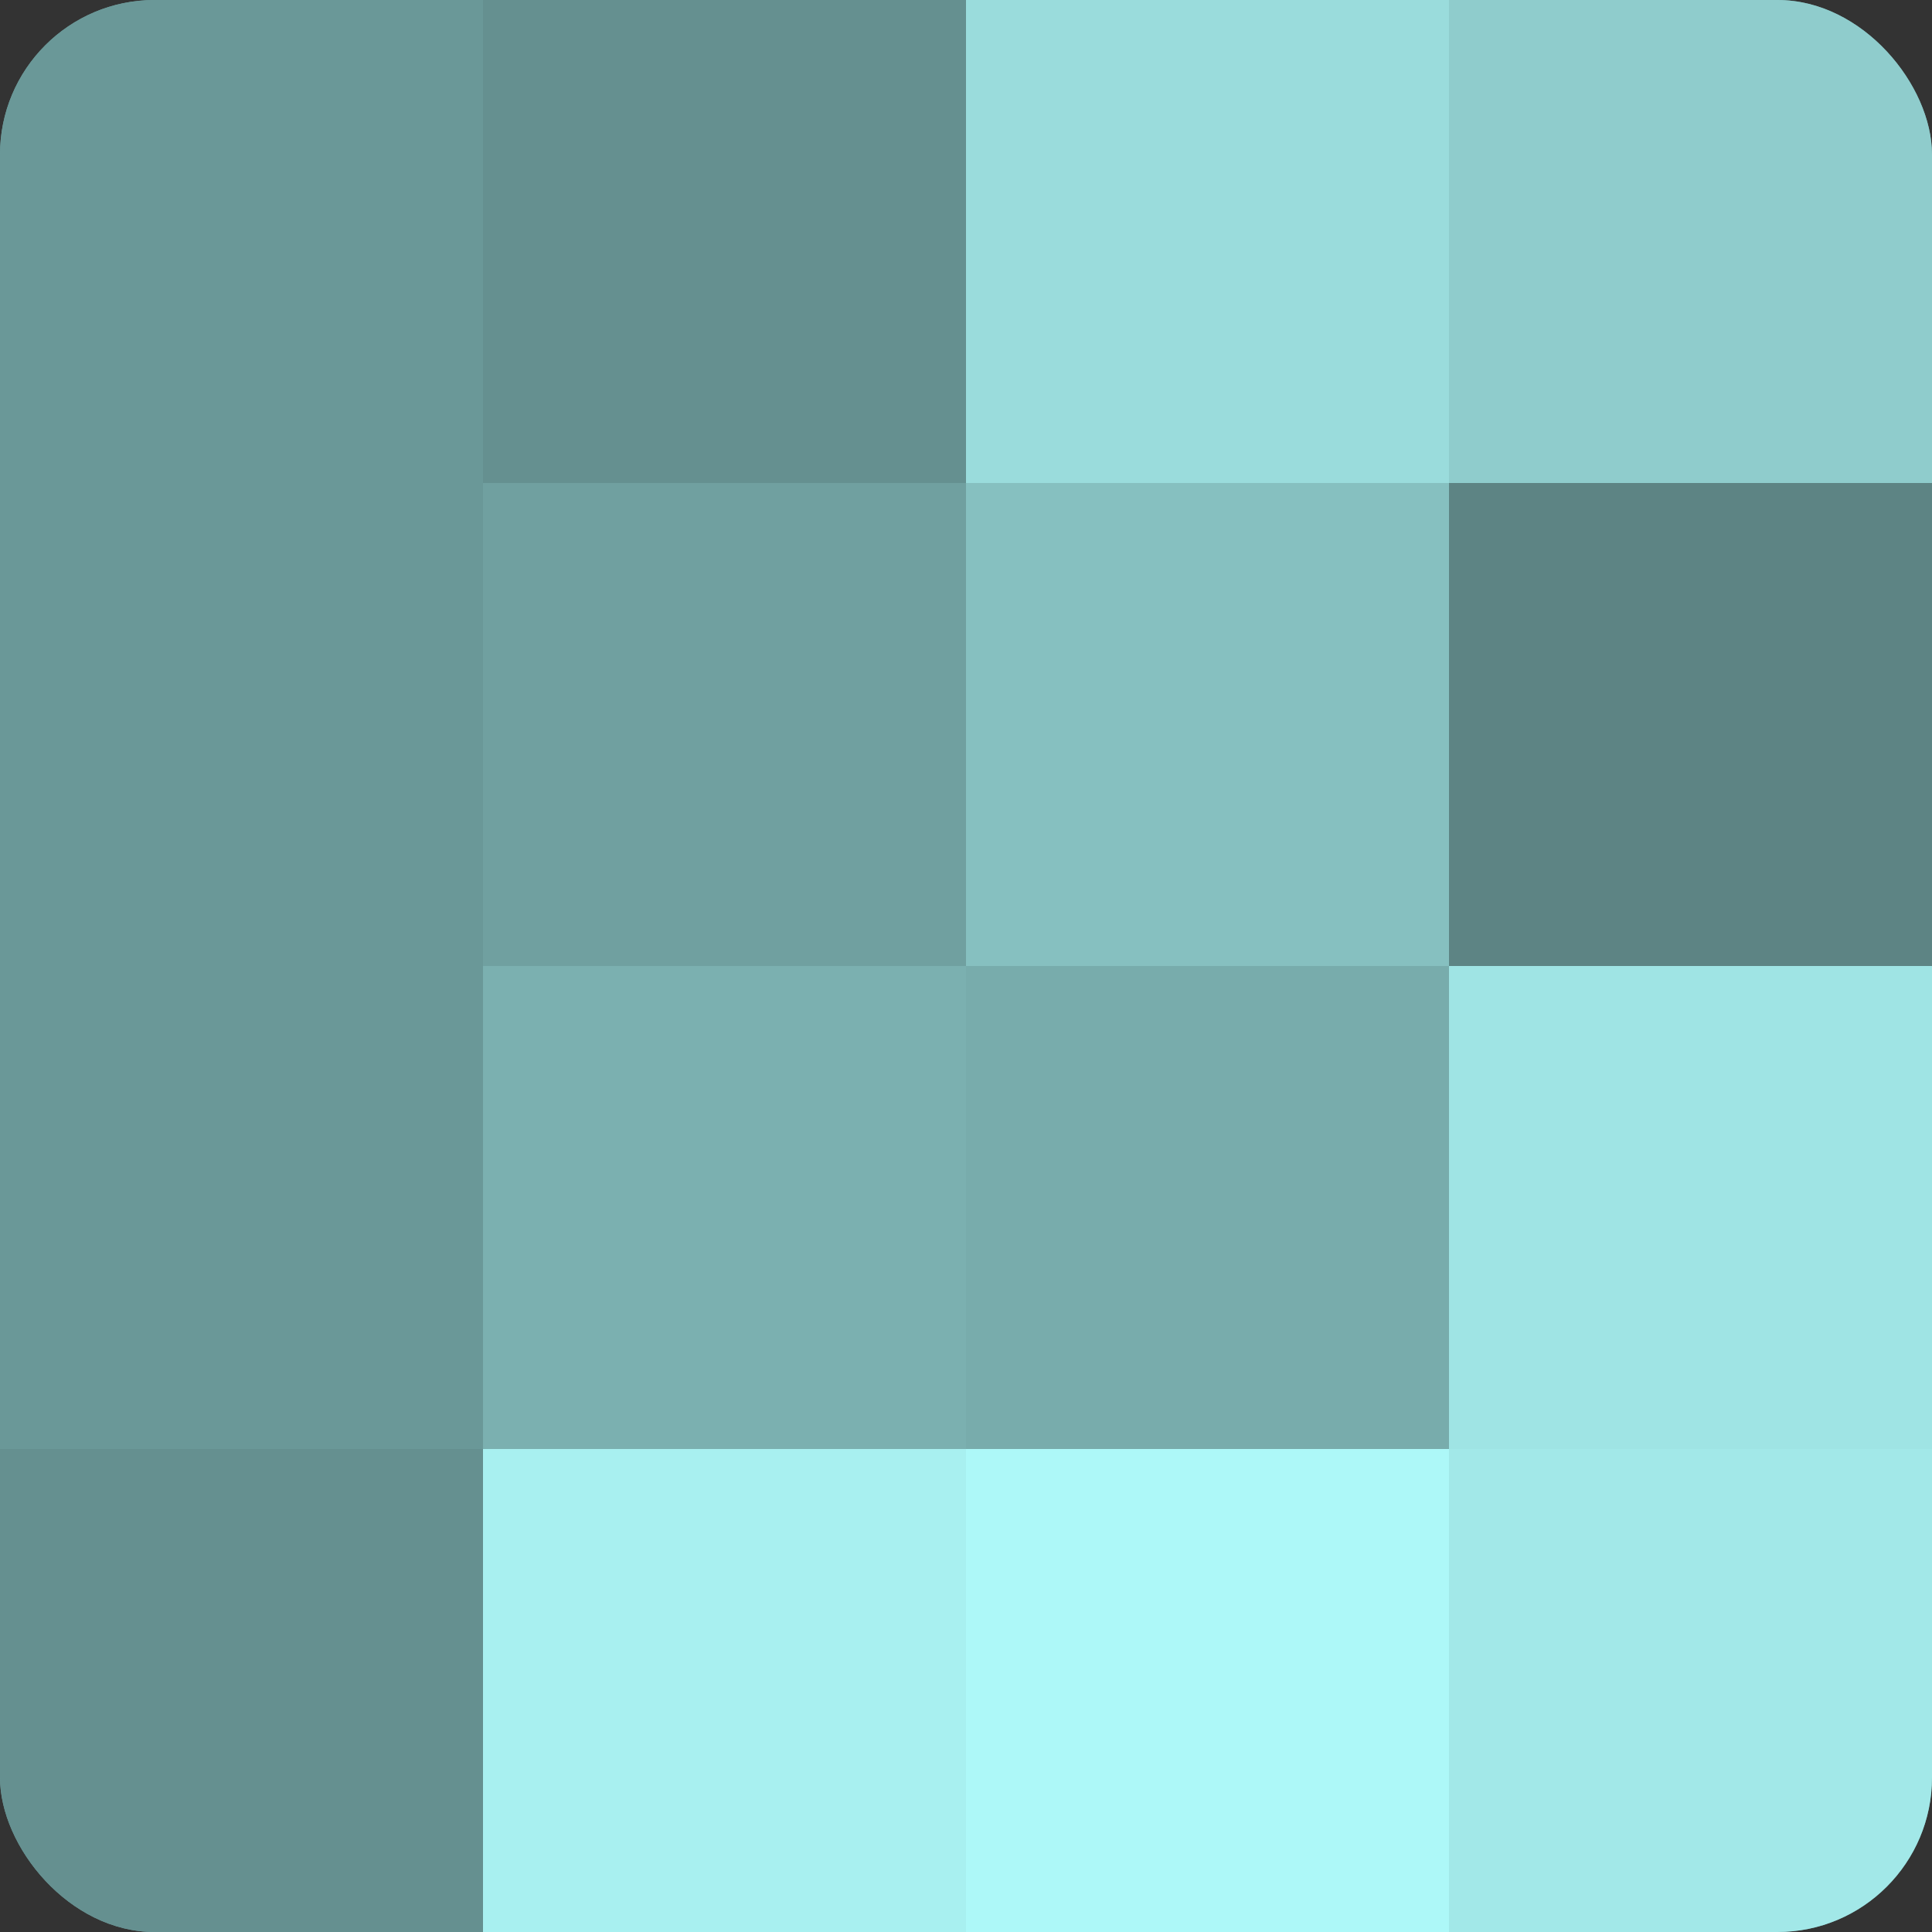
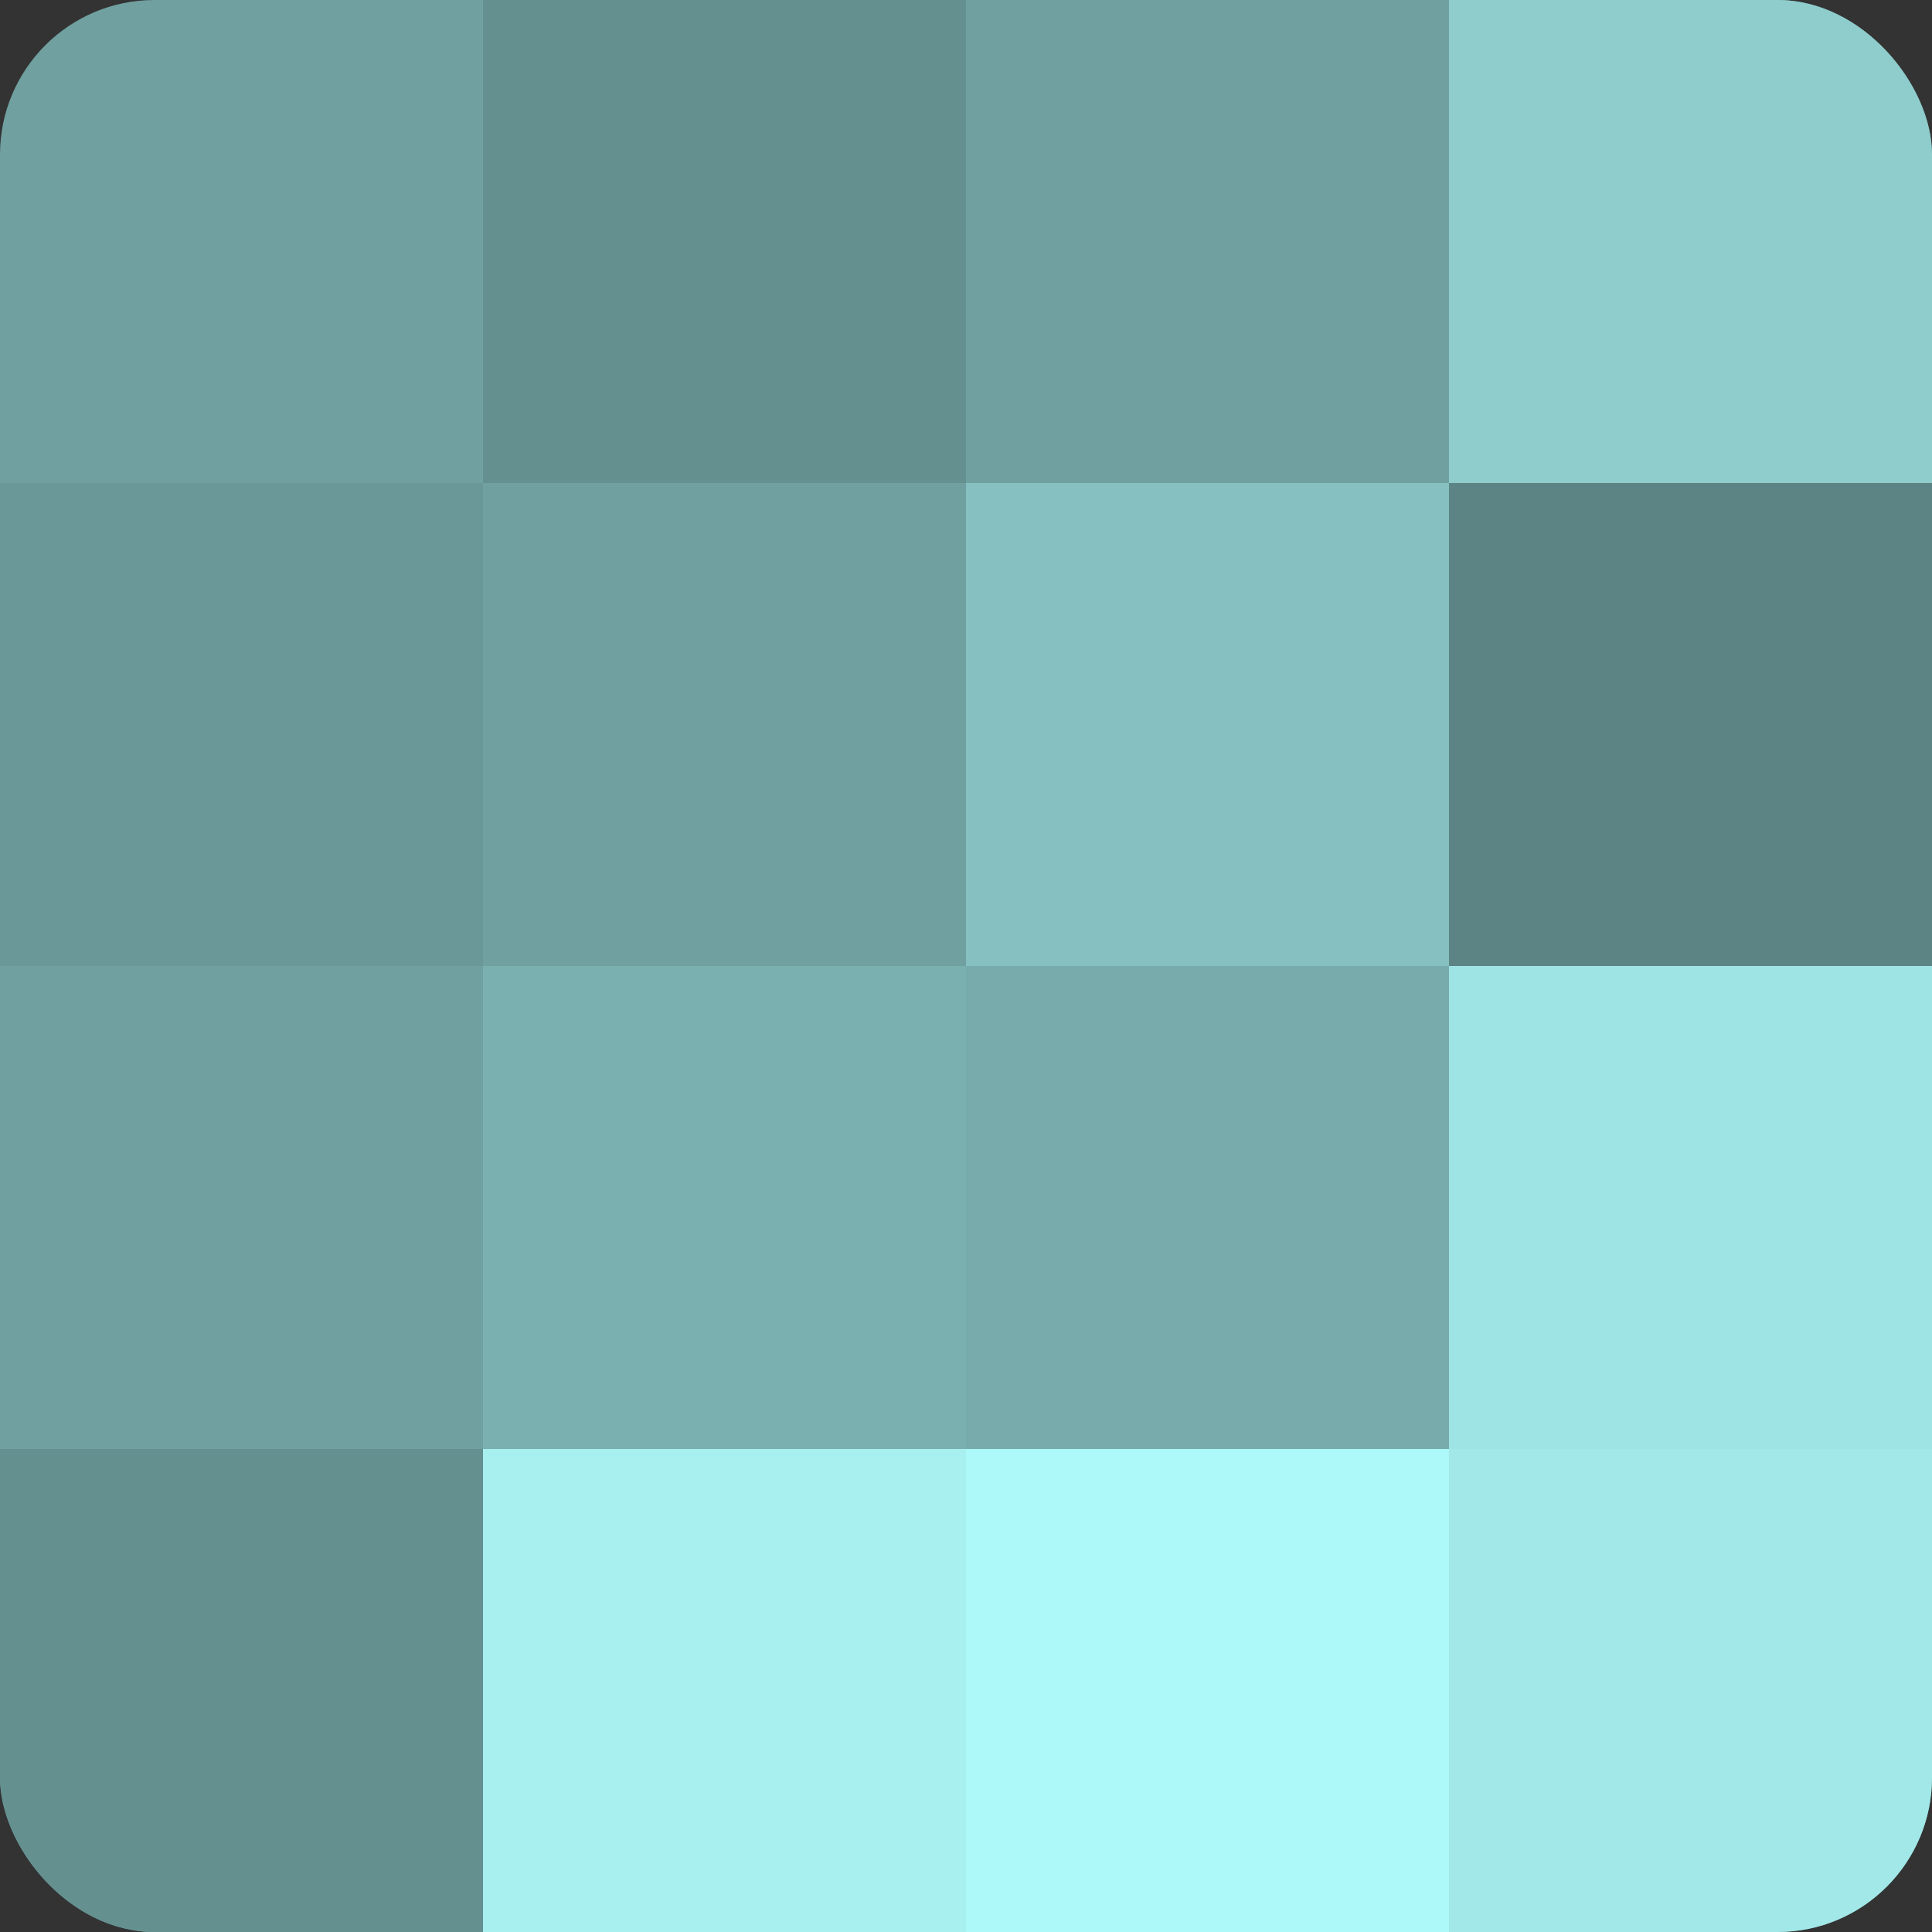
<svg xmlns="http://www.w3.org/2000/svg" width="60" height="60" viewBox="0 0 100 100" preserveAspectRatio="xMidYMid meet">
  <rect x="0" y="0" width="100" height="100" fill="#333333" stroke="none" />
  <defs>
    <clipPath id="c" width="100" height="100">
      <rect width="100" height="100" rx="8" ry="8" />
    </clipPath>
  </defs>
  <g clip-path="url(#c)">
    <rect width="100" height="100" fill="#70a0a0" />
-     <rect width="25" height="25" fill="#6a9898" />
    <rect y="25" width="25" height="25" fill="#6a9898" />
-     <rect y="50" width="25" height="25" fill="#6a9898" />
    <rect y="75" width="25" height="25" fill="#659090" />
    <rect x="25" width="25" height="25" fill="#659090" />
    <rect x="25" y="25" width="25" height="25" fill="#70a0a0" />
    <rect x="25" y="50" width="25" height="25" fill="#7bb0b0" />
    <rect x="25" y="75" width="25" height="25" fill="#a8f0f0" />
-     <rect x="50" width="25" height="25" fill="#9adcdc" />
    <rect x="50" y="25" width="25" height="25" fill="#86c0c0" />
    <rect x="50" y="50" width="25" height="25" fill="#78acac" />
    <rect x="50" y="75" width="25" height="25" fill="#adf8f8" />
    <rect x="75" width="25" height="25" fill="#8fcccc" />
    <rect x="75" y="25" width="25" height="25" fill="#5d8484" />
    <rect x="75" y="50" width="25" height="25" fill="#9fe4e4" />
    <rect x="75" y="75" width="25" height="25" fill="#a2e8e8" />
  </g>
</svg>